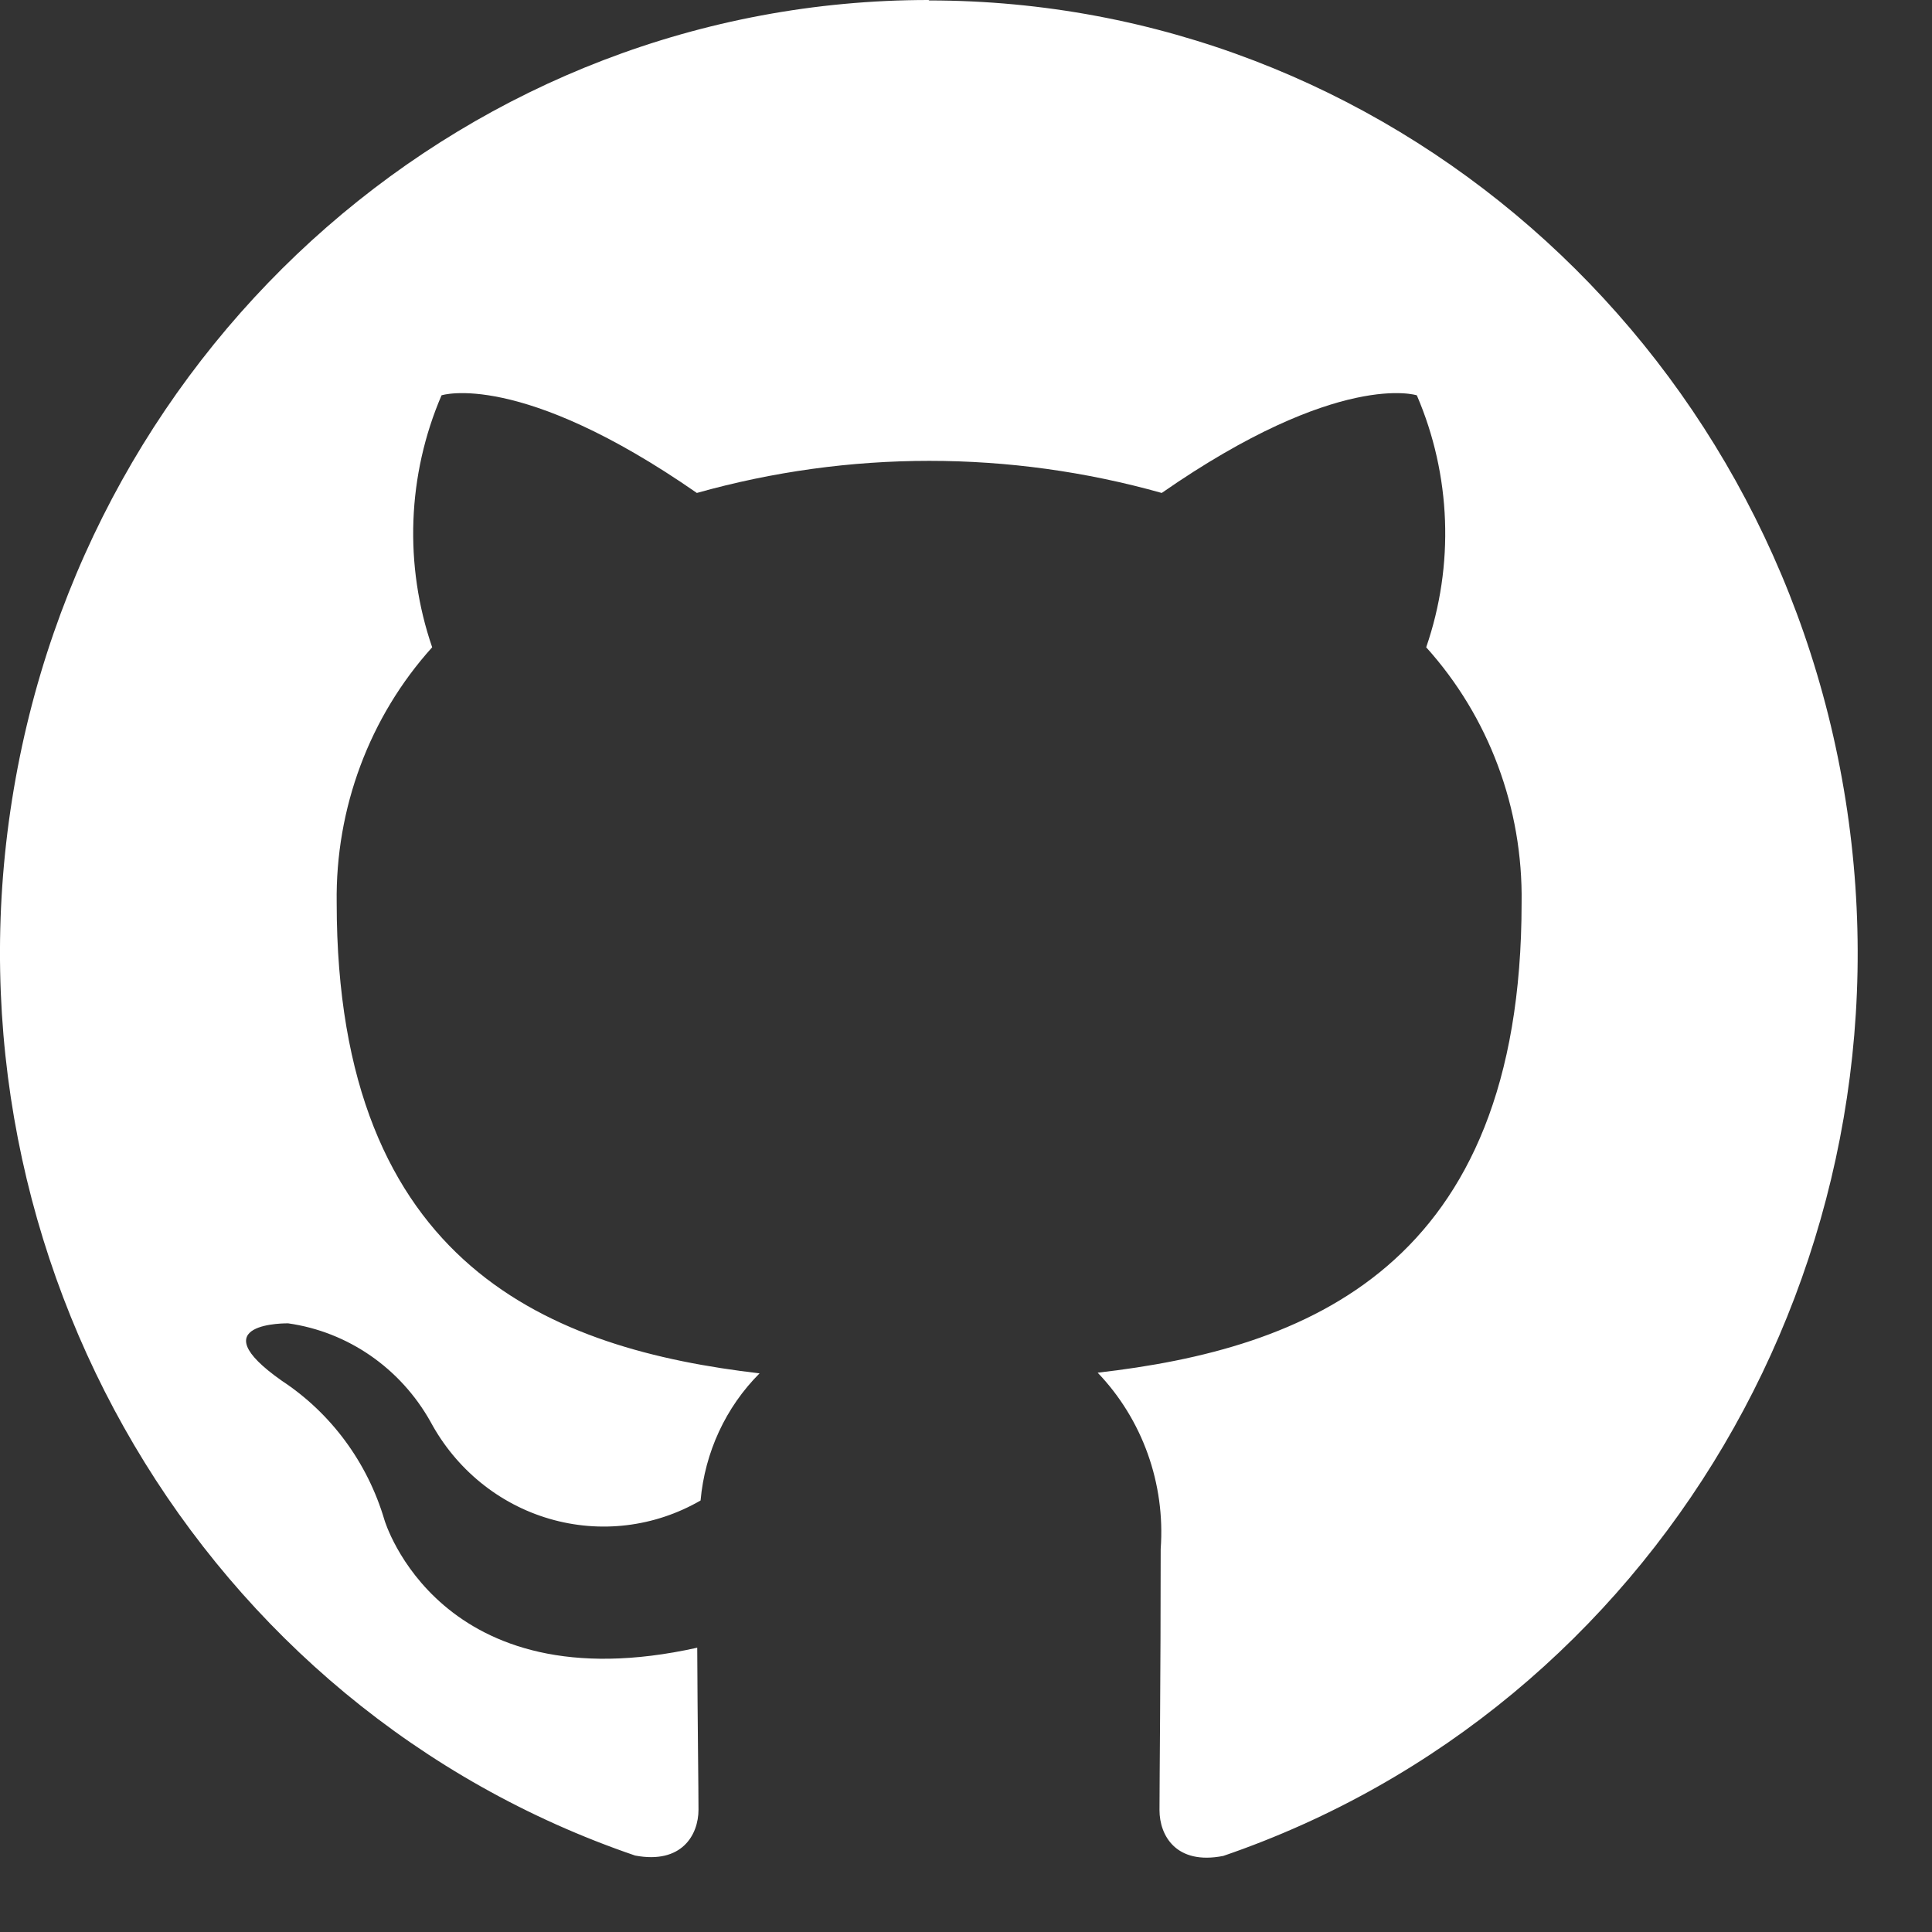
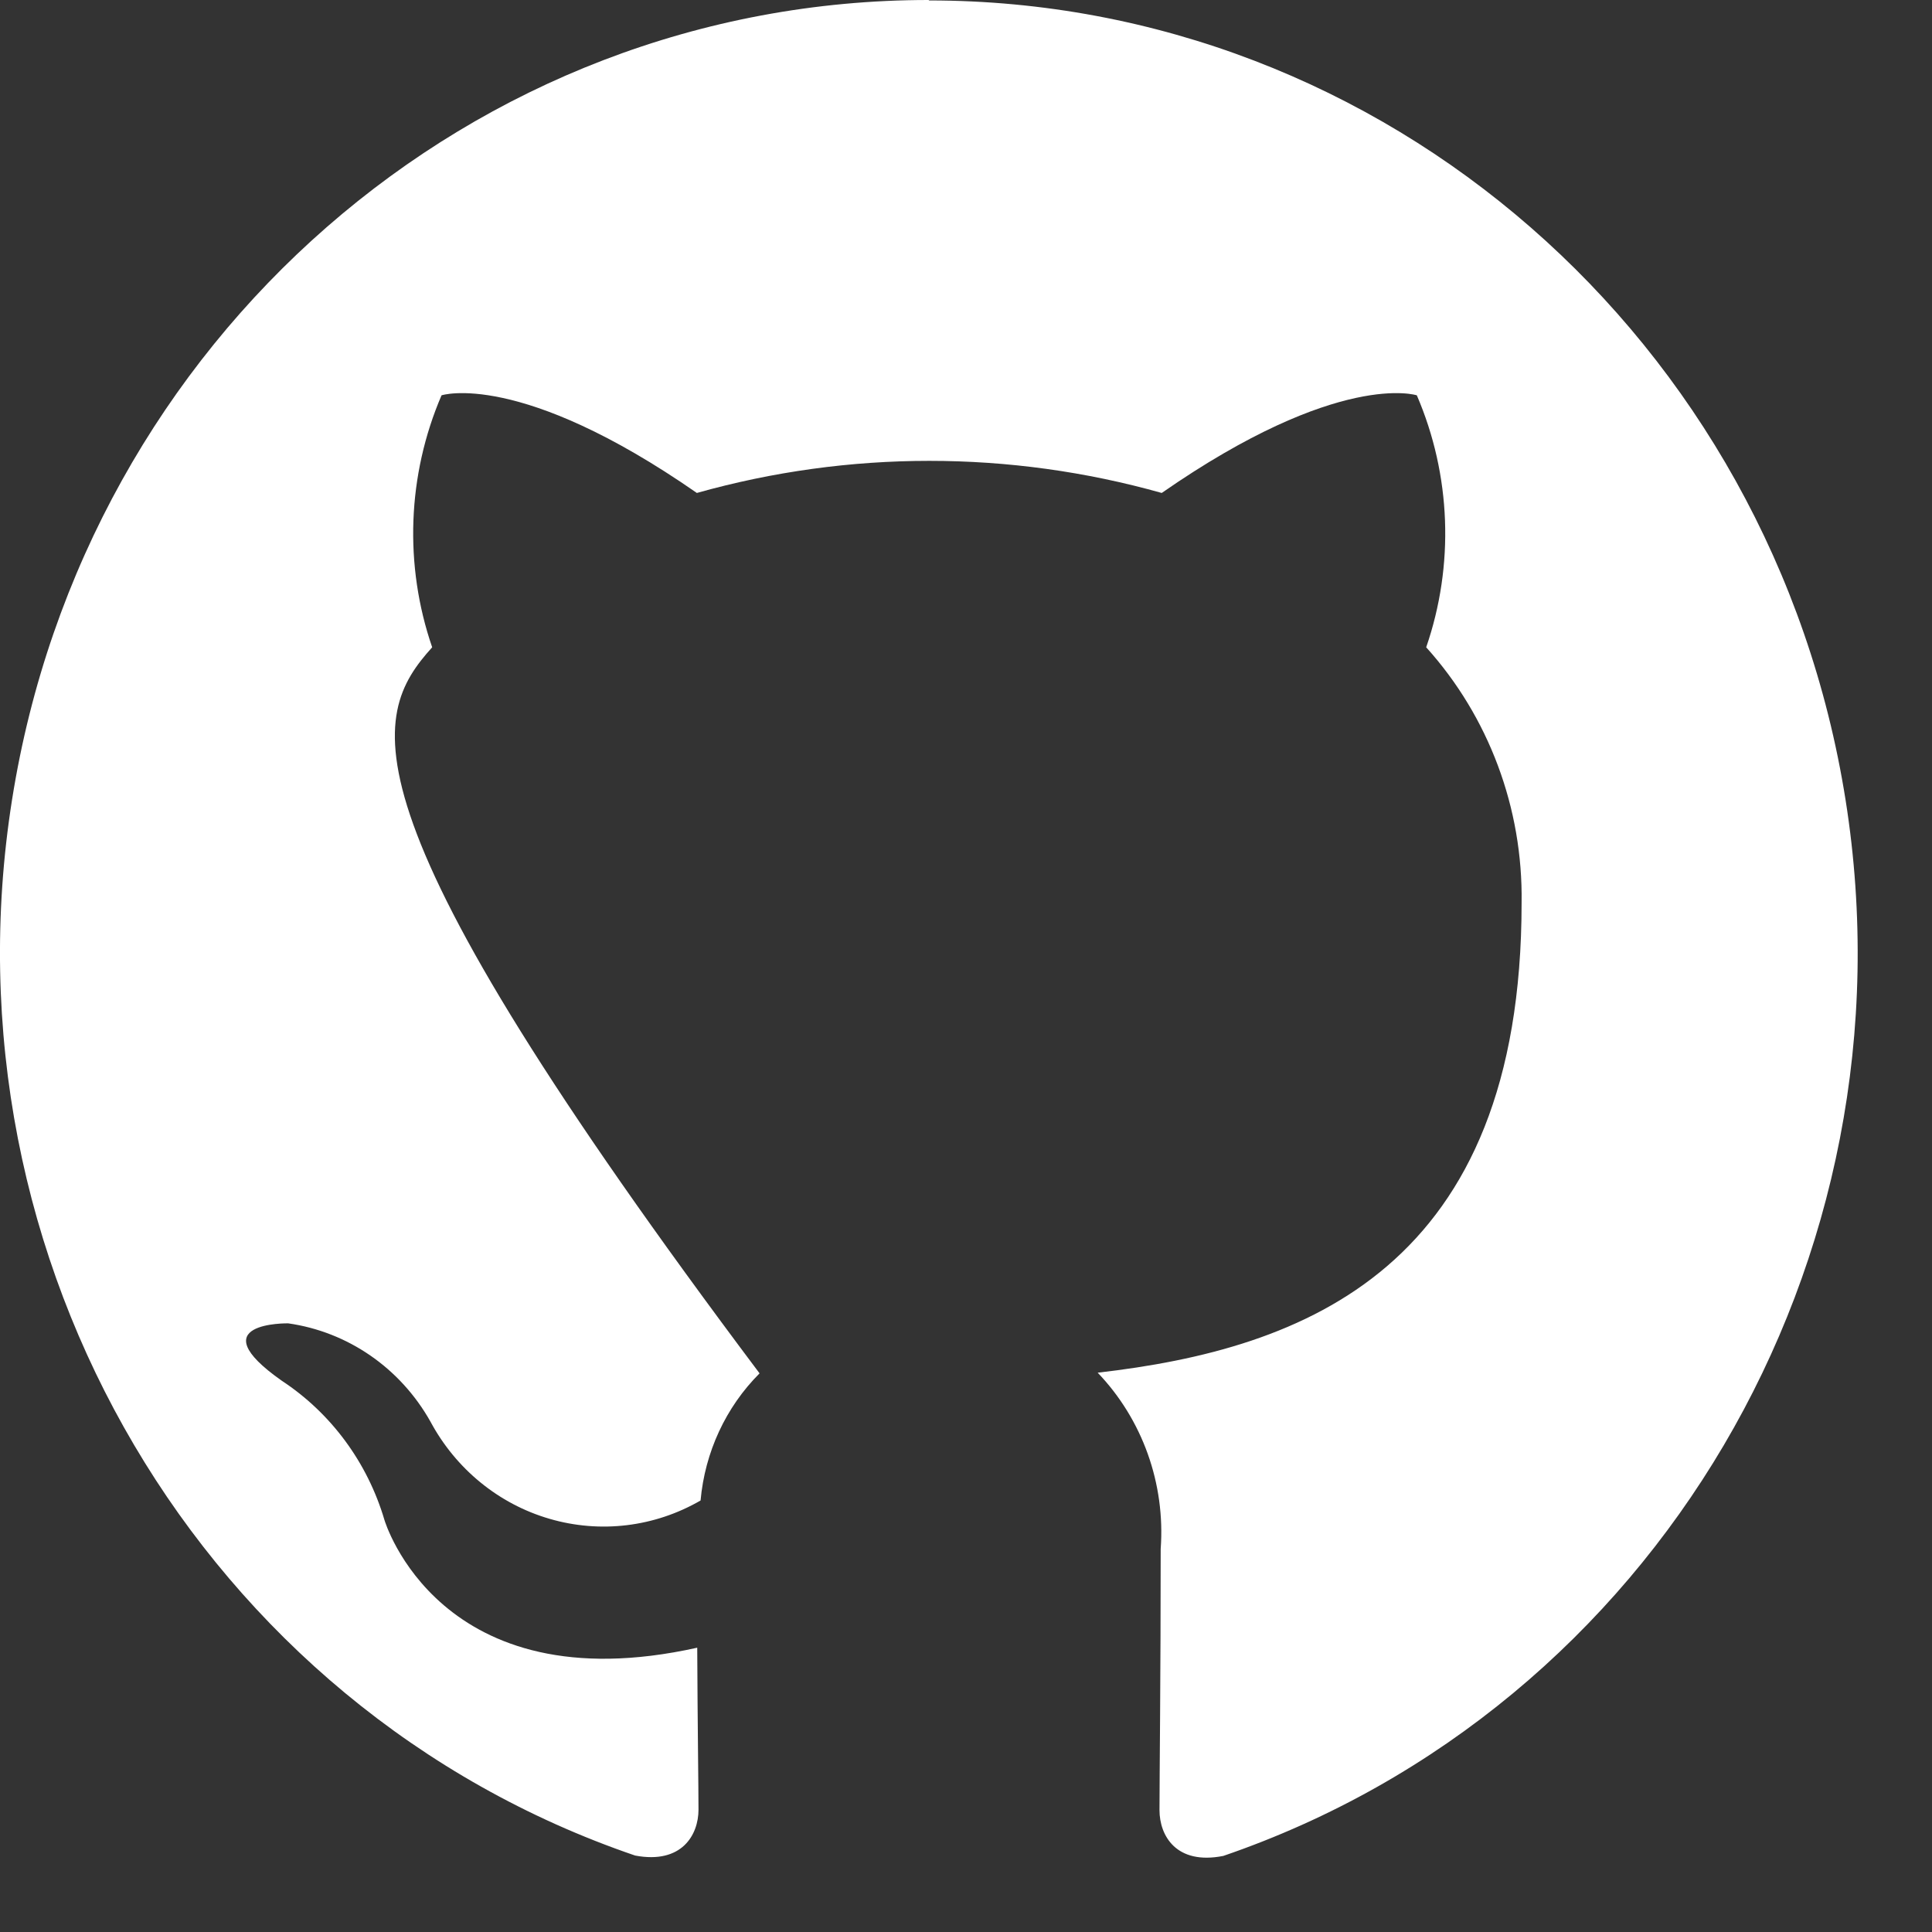
<svg xmlns="http://www.w3.org/2000/svg" width="26" height="26" viewBox="0 0 26 26" fill="none">
  <rect x="0" y="0" width="26" height="26" fill="#333333" stroke="none" />
-   <path fill-rule="evenodd" clip-rule="evenodd" d="M12.496 0C6.367 0 1.143 4.559 0.162 10.763C-0.819 16.966 2.732 22.985 8.547 24.971C9.175 25.09 9.4 24.693 9.4 24.354C9.4 24.05 9.388 23.244 9.383 22.174C5.908 22.947 5.174 20.456 5.174 20.456C4.946 19.683 4.456 19.018 3.793 18.582C2.662 17.787 3.878 17.809 3.878 17.809C4.681 17.923 5.387 18.41 5.792 19.13C6.134 19.768 6.711 20.24 7.394 20.439C8.077 20.639 8.809 20.551 9.428 20.193C9.486 19.544 9.767 18.937 10.222 18.482C7.448 18.157 4.531 17.065 4.531 12.149C4.513 10.877 4.973 9.645 5.816 8.711C5.436 7.606 5.481 6.393 5.942 5.32C5.942 5.32 6.991 4.976 9.378 6.634C11.426 6.058 13.587 6.058 15.634 6.634C18.021 4.976 19.067 5.32 19.067 5.32C19.529 6.393 19.574 7.606 19.193 8.711C20.036 9.645 20.496 10.877 20.477 12.149C20.477 17.072 17.556 18.154 14.772 18.473C15.374 19.101 15.684 19.966 15.62 20.845C15.62 22.558 15.604 23.937 15.604 24.36C15.604 24.703 15.829 25.102 16.463 24.976C22.274 22.985 25.82 16.967 24.837 10.766C23.854 4.564 18.632 0.008 12.506 0.006L12.496 0Z" fill="white" />
+   <path fill-rule="evenodd" clip-rule="evenodd" d="M12.496 0C6.367 0 1.143 4.559 0.162 10.763C-0.819 16.966 2.732 22.985 8.547 24.971C9.175 25.09 9.4 24.693 9.4 24.354C9.4 24.05 9.388 23.244 9.383 22.174C5.908 22.947 5.174 20.456 5.174 20.456C4.946 19.683 4.456 19.018 3.793 18.582C2.662 17.787 3.878 17.809 3.878 17.809C4.681 17.923 5.387 18.41 5.792 19.13C6.134 19.768 6.711 20.24 7.394 20.439C8.077 20.639 8.809 20.551 9.428 20.193C9.486 19.544 9.767 18.937 10.222 18.482C4.513 10.877 4.973 9.645 5.816 8.711C5.436 7.606 5.481 6.393 5.942 5.32C5.942 5.32 6.991 4.976 9.378 6.634C11.426 6.058 13.587 6.058 15.634 6.634C18.021 4.976 19.067 5.32 19.067 5.32C19.529 6.393 19.574 7.606 19.193 8.711C20.036 9.645 20.496 10.877 20.477 12.149C20.477 17.072 17.556 18.154 14.772 18.473C15.374 19.101 15.684 19.966 15.62 20.845C15.62 22.558 15.604 23.937 15.604 24.36C15.604 24.703 15.829 25.102 16.463 24.976C22.274 22.985 25.82 16.967 24.837 10.766C23.854 4.564 18.632 0.008 12.506 0.006L12.496 0Z" fill="white" />
</svg>